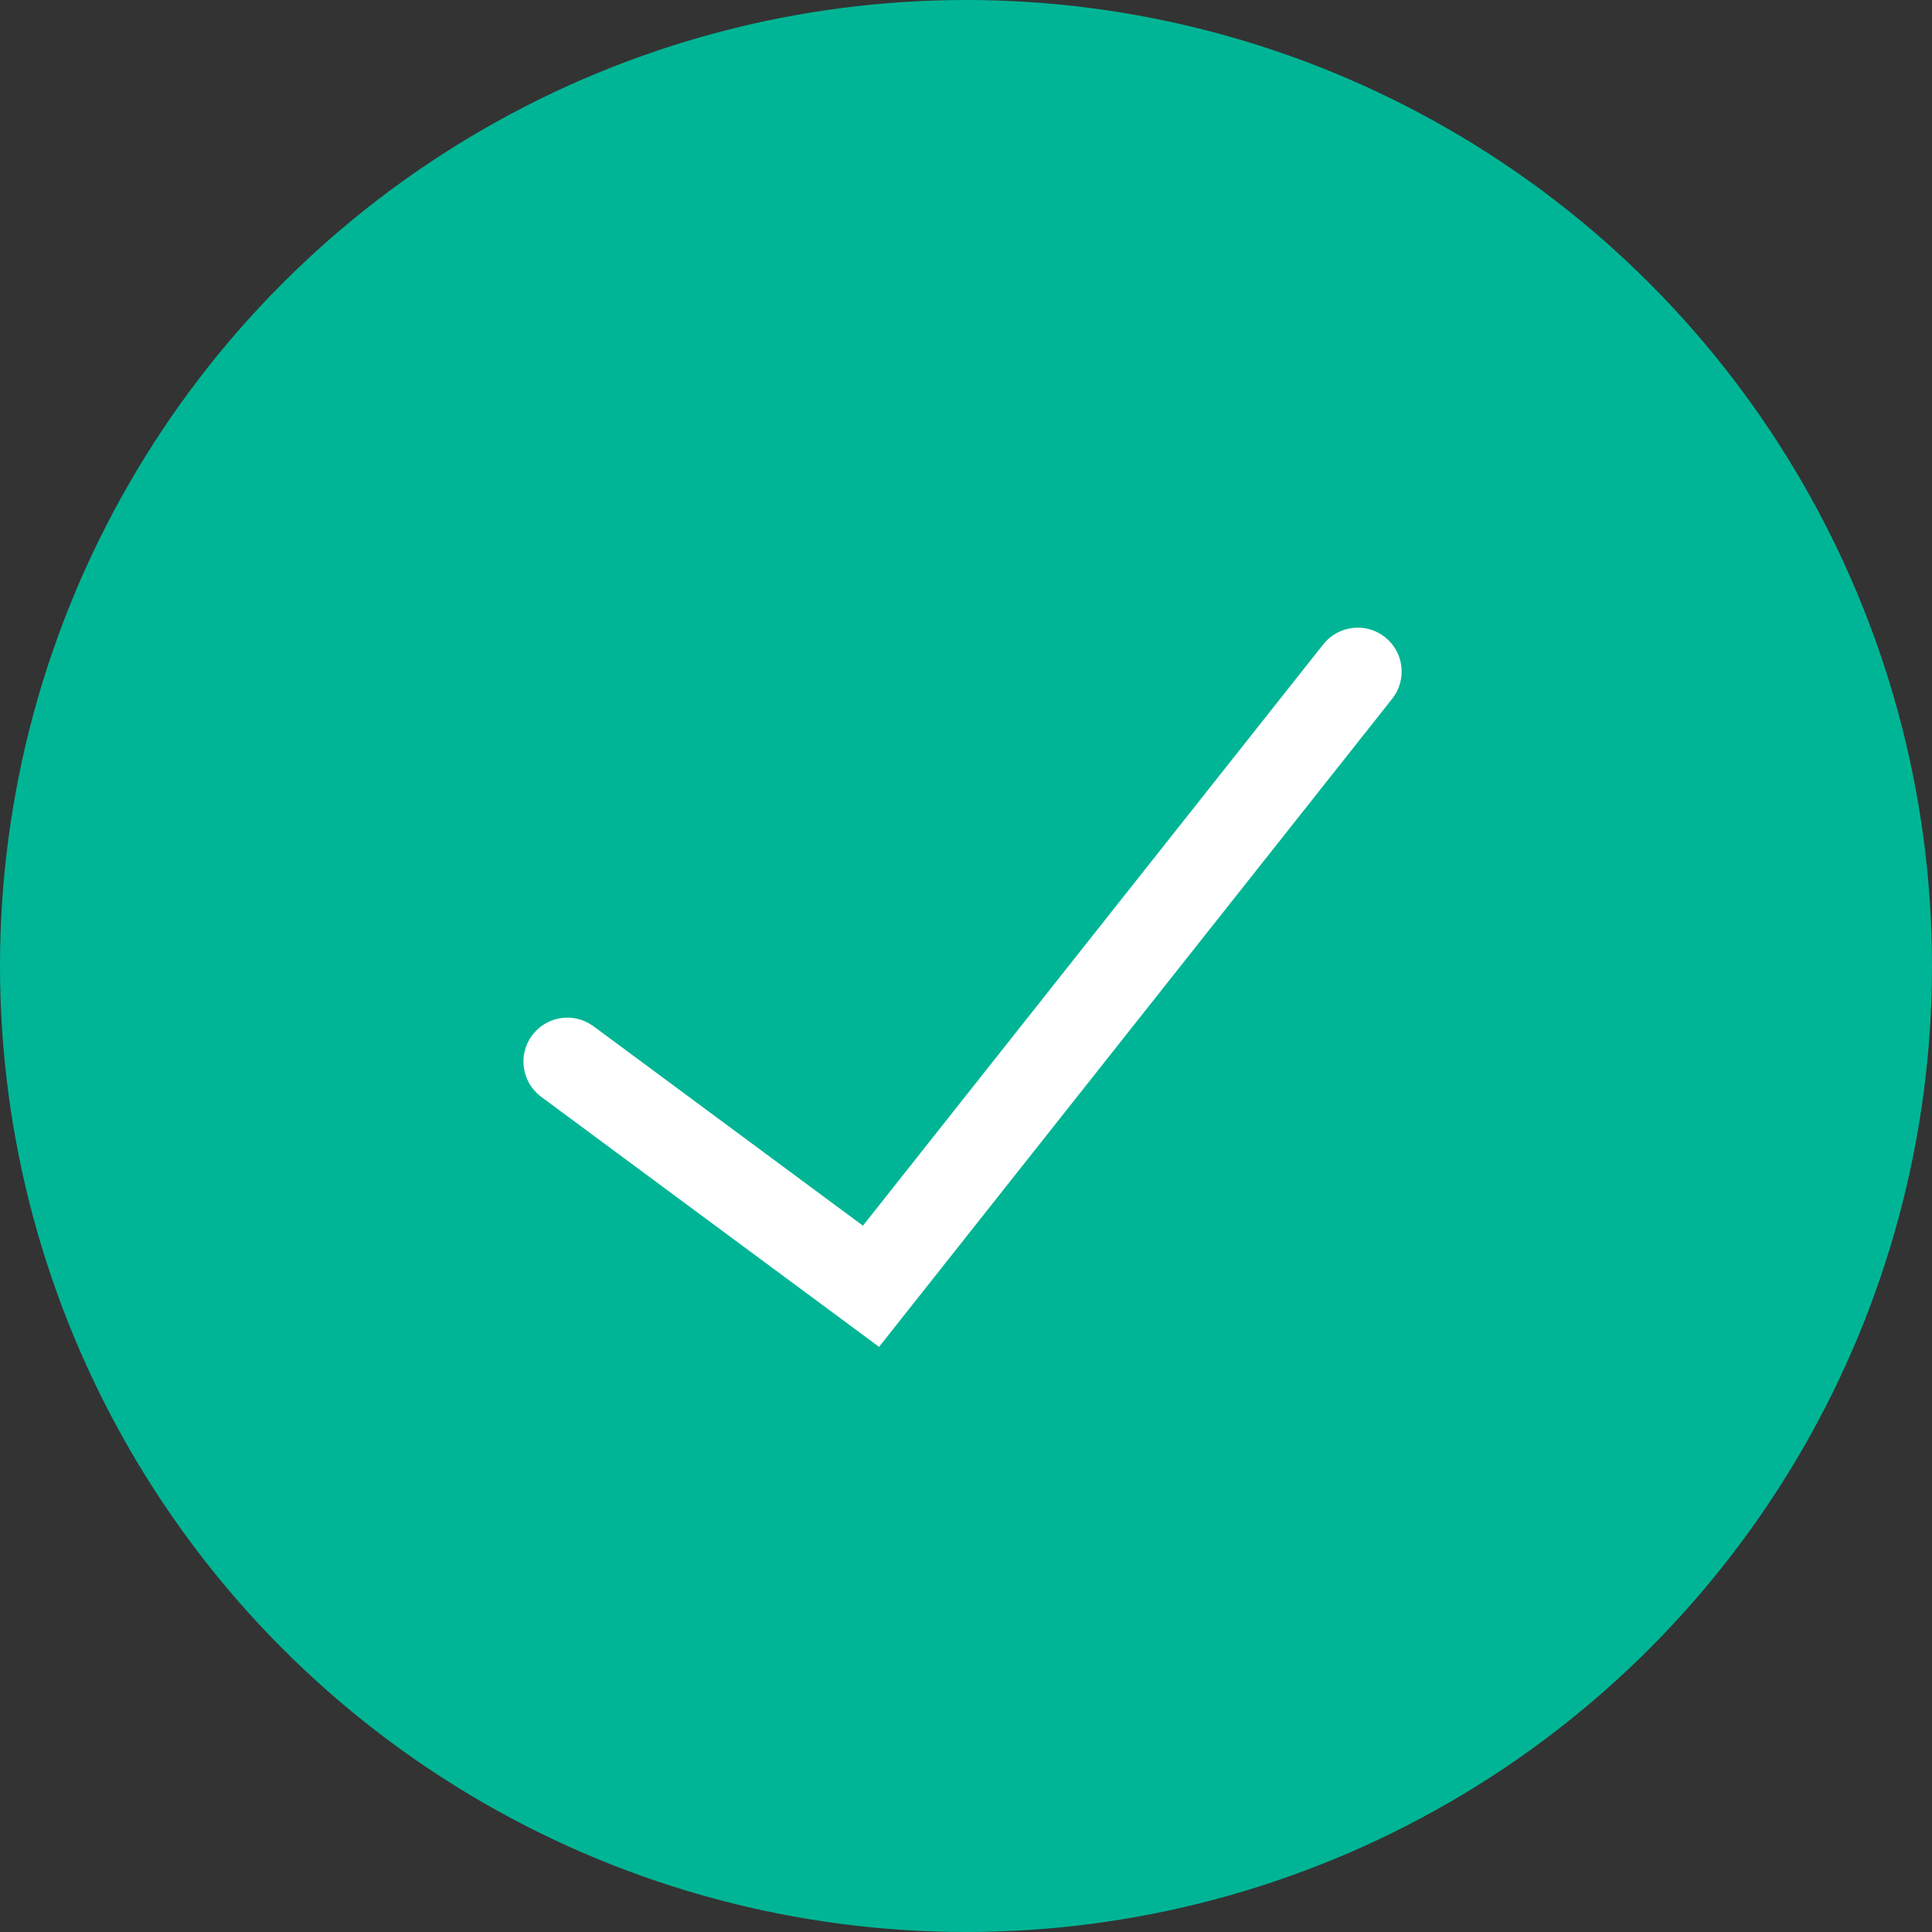
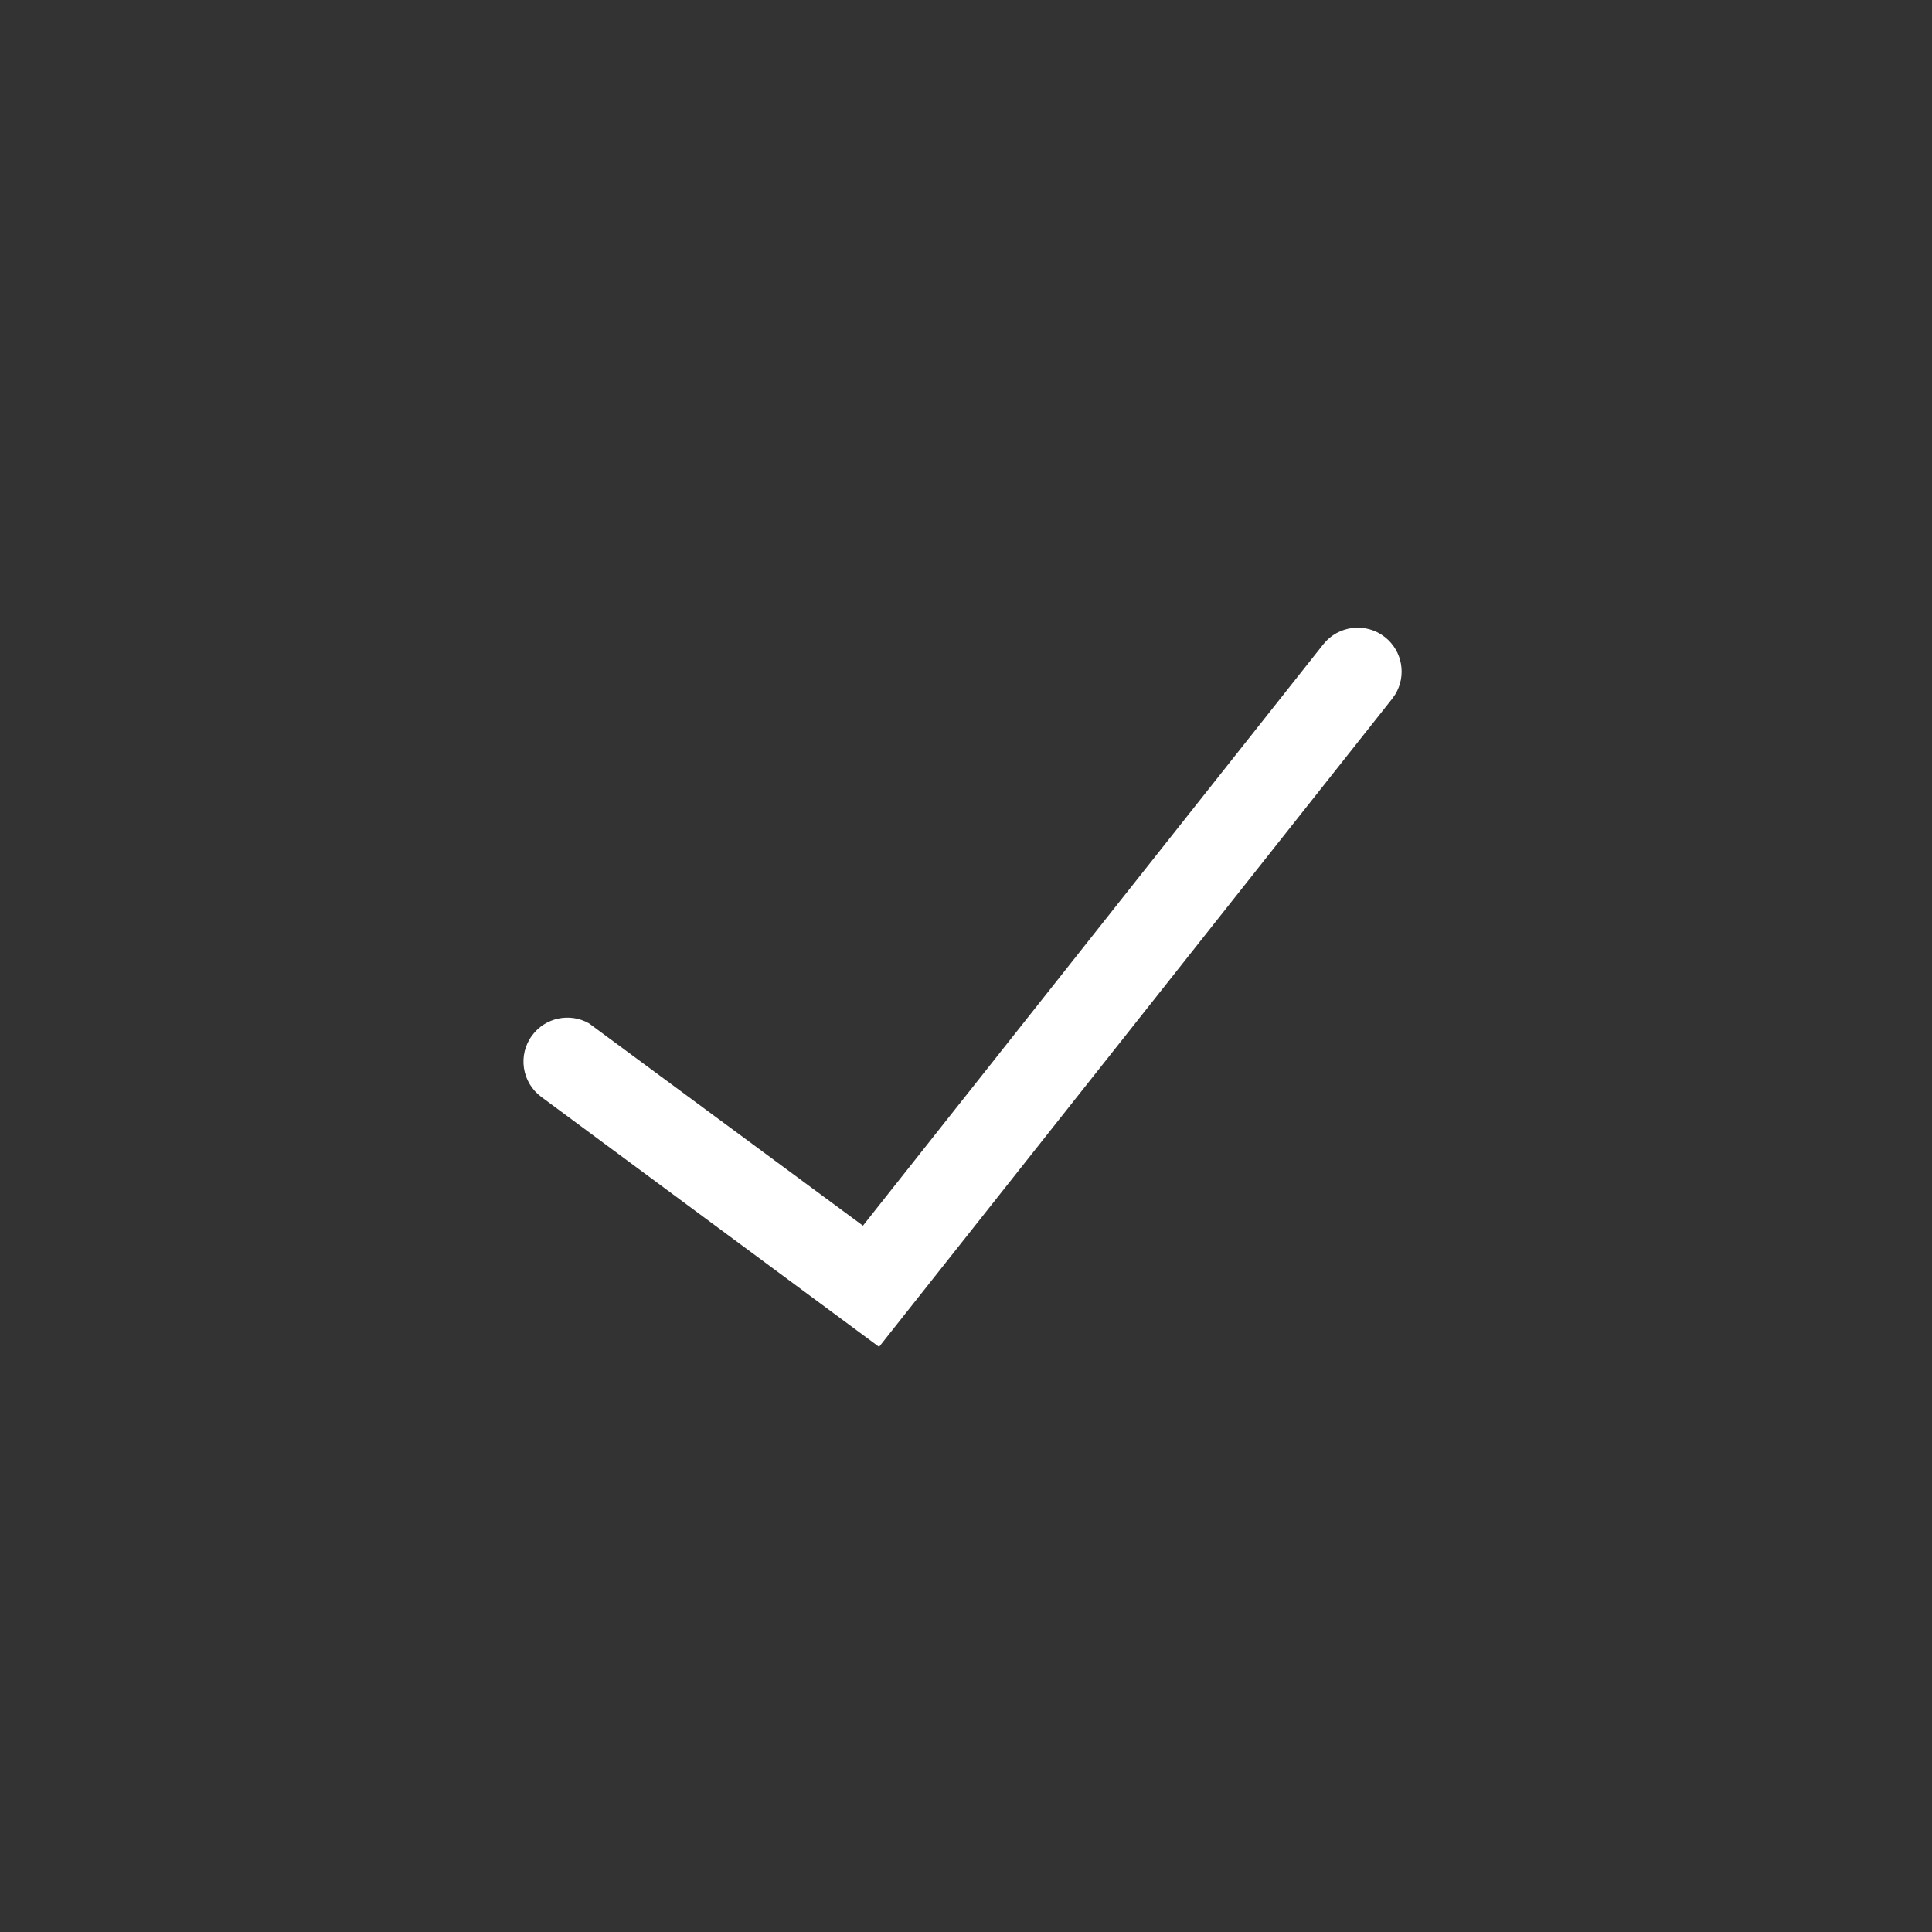
<svg xmlns="http://www.w3.org/2000/svg" width="44px" height="44px" viewBox="0 0 44 44" version="1.1">
  <rect x="0" y="0" width="44" height="44" fill="#333333" stroke="none" />
  <title>icon-success</title>
  <g id="改版" stroke="none" stroke-width="1" fill="none" fill-rule="evenodd">
    <g id="2-4-3无损收益区-存入-存入成功" transform="translate(-892, -548)">
      <g id="弹窗" transform="translate(660, 500)">
        <g id="icon-success" transform="translate(232, 48)">
-           <circle id="椭圆形" fill="#00B595" cx="22" cy="22" r="22" />
-           <path d="M30.137,14.674 C30.48,14.241 31.109,14.168 31.542,14.51 C31.942,14.827 32.035,15.387 31.777,15.812 L31.705,15.915 L20.02,30.674 L12.326,24.98 C11.883,24.651 11.789,24.025 12.118,23.581 C12.421,23.171 12.978,23.06 13.411,23.304 L13.516,23.372 L19.653,27.914 L30.137,14.674 Z" id="直线" fill="#FFFFFF" fill-rule="nonzero" />
+           <path d="M30.137,14.674 C30.48,14.241 31.109,14.168 31.542,14.51 C31.942,14.827 32.035,15.387 31.777,15.812 L31.705,15.915 L20.02,30.674 L12.326,24.98 C11.883,24.651 11.789,24.025 12.118,23.581 C12.421,23.171 12.978,23.06 13.411,23.304 L19.653,27.914 L30.137,14.674 Z" id="直线" fill="#FFFFFF" fill-rule="nonzero" />
        </g>
      </g>
    </g>
  </g>
</svg>